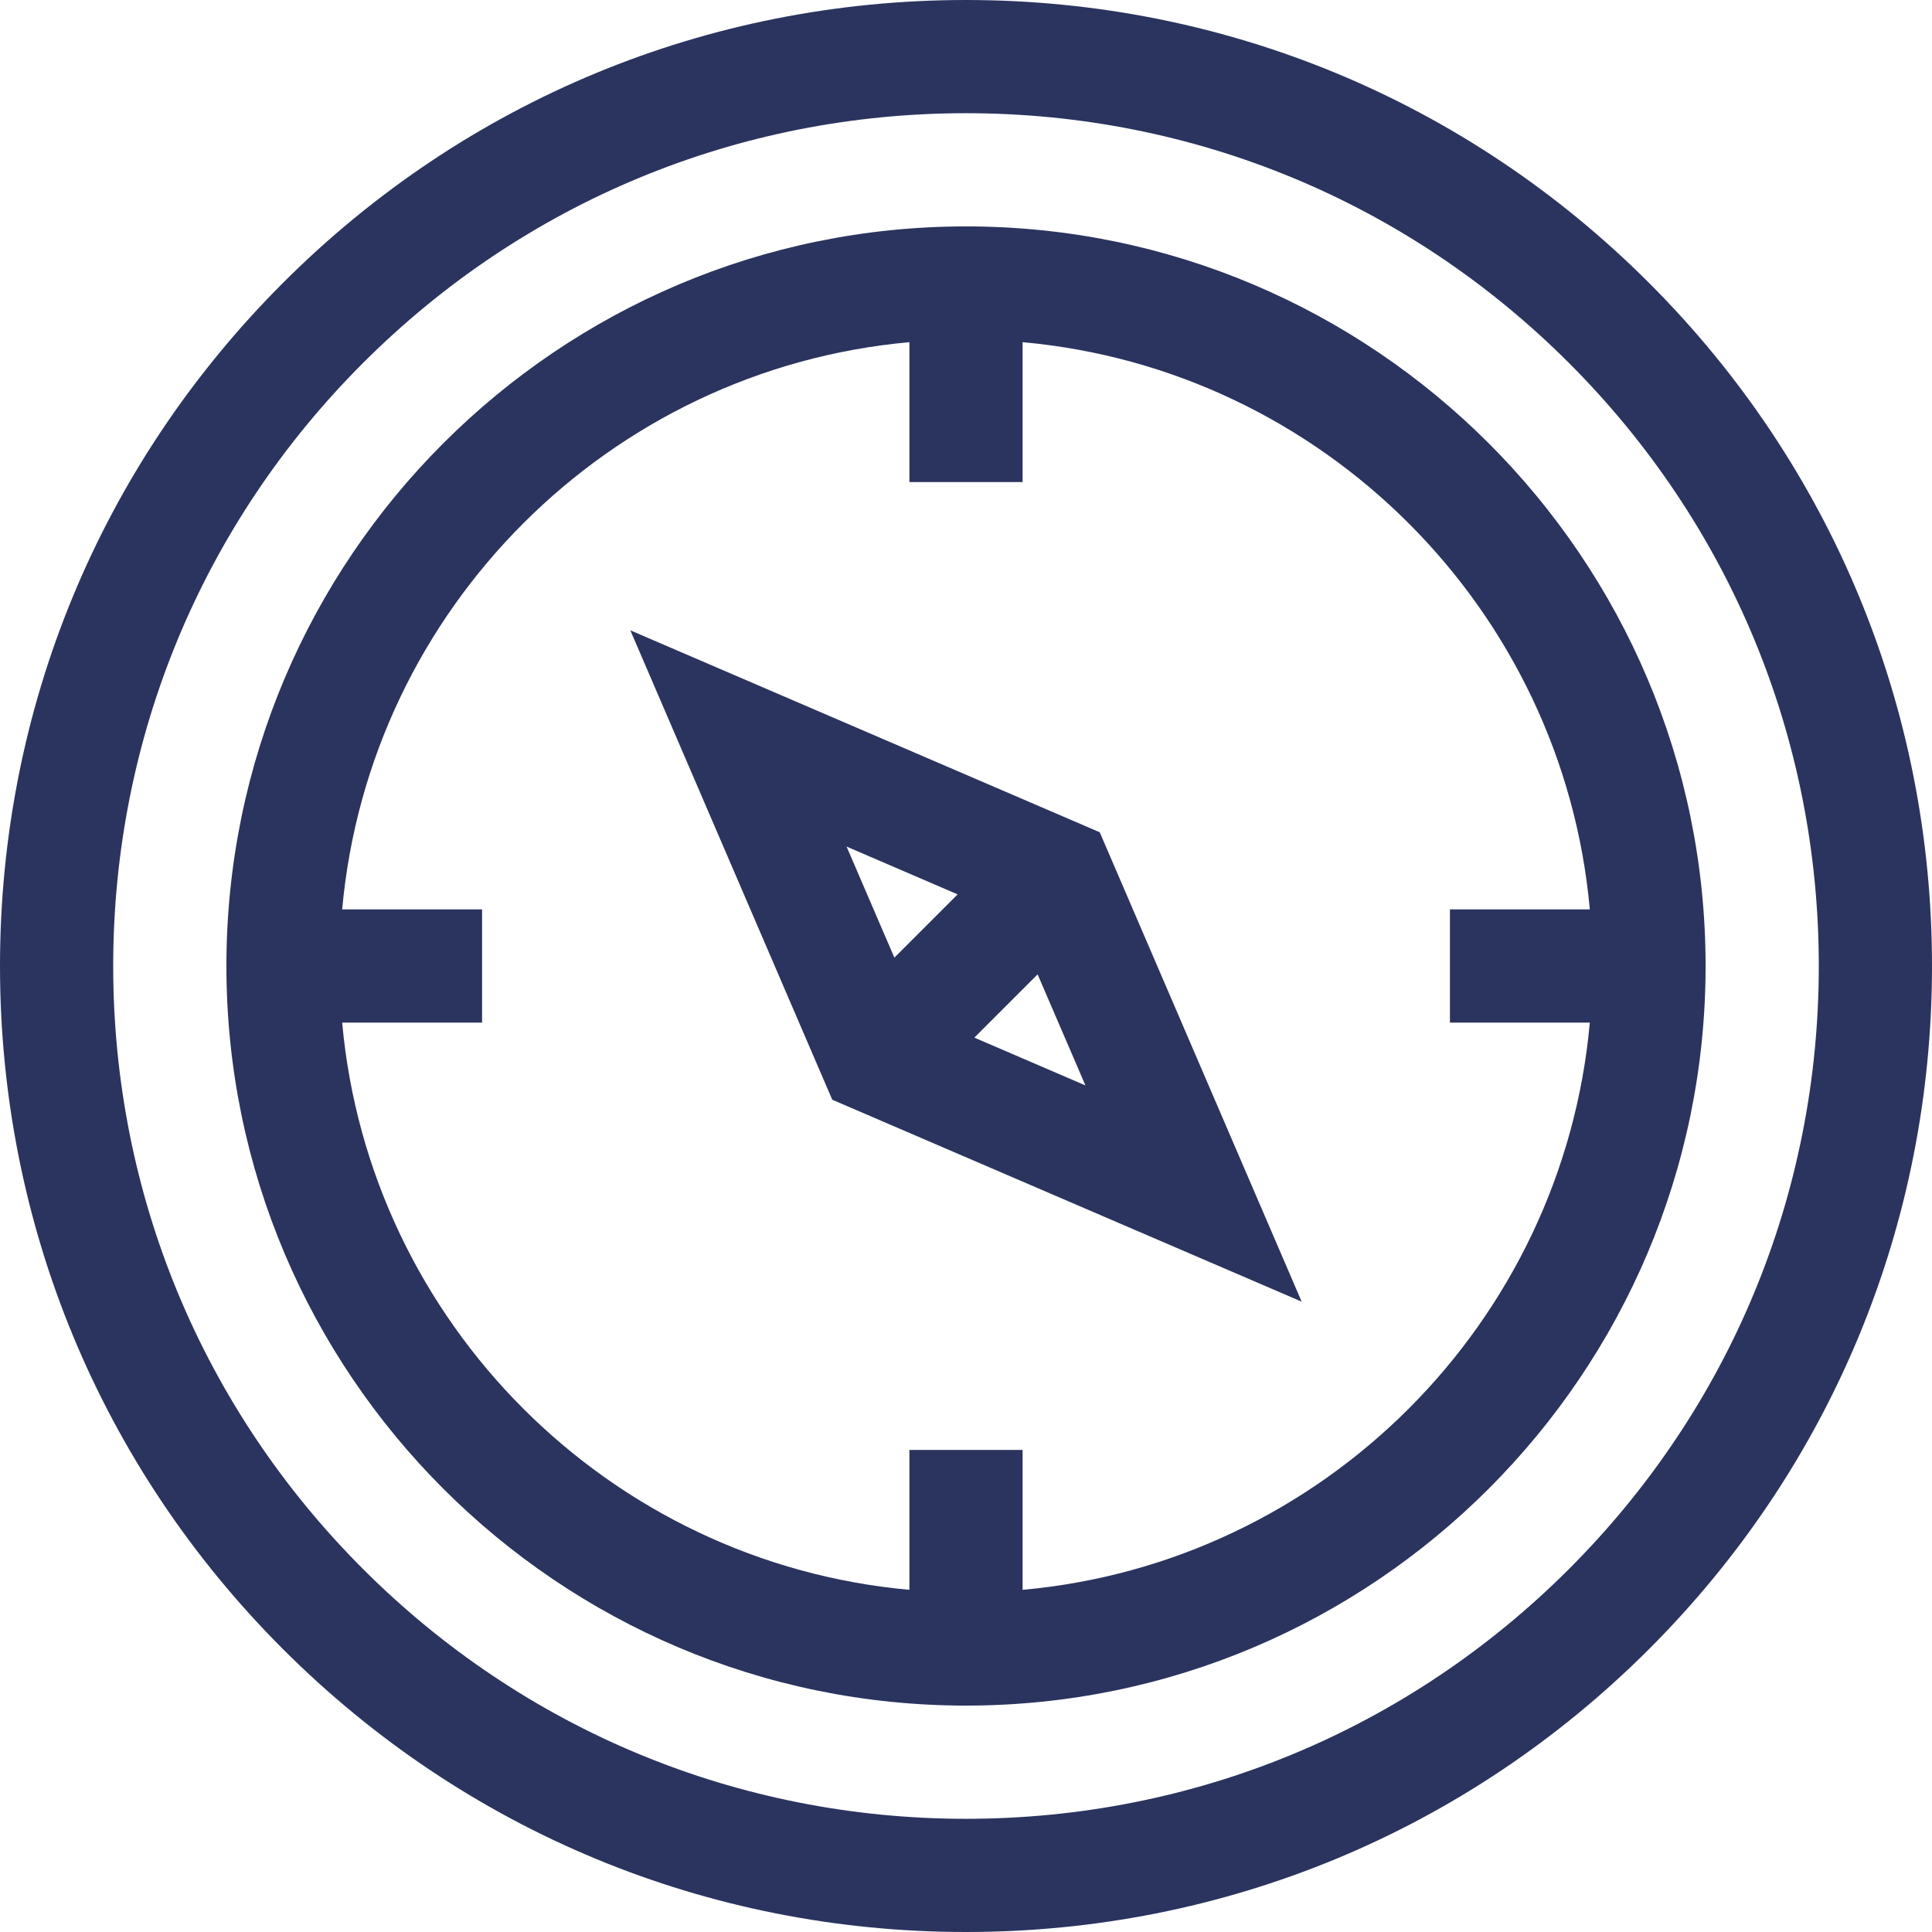
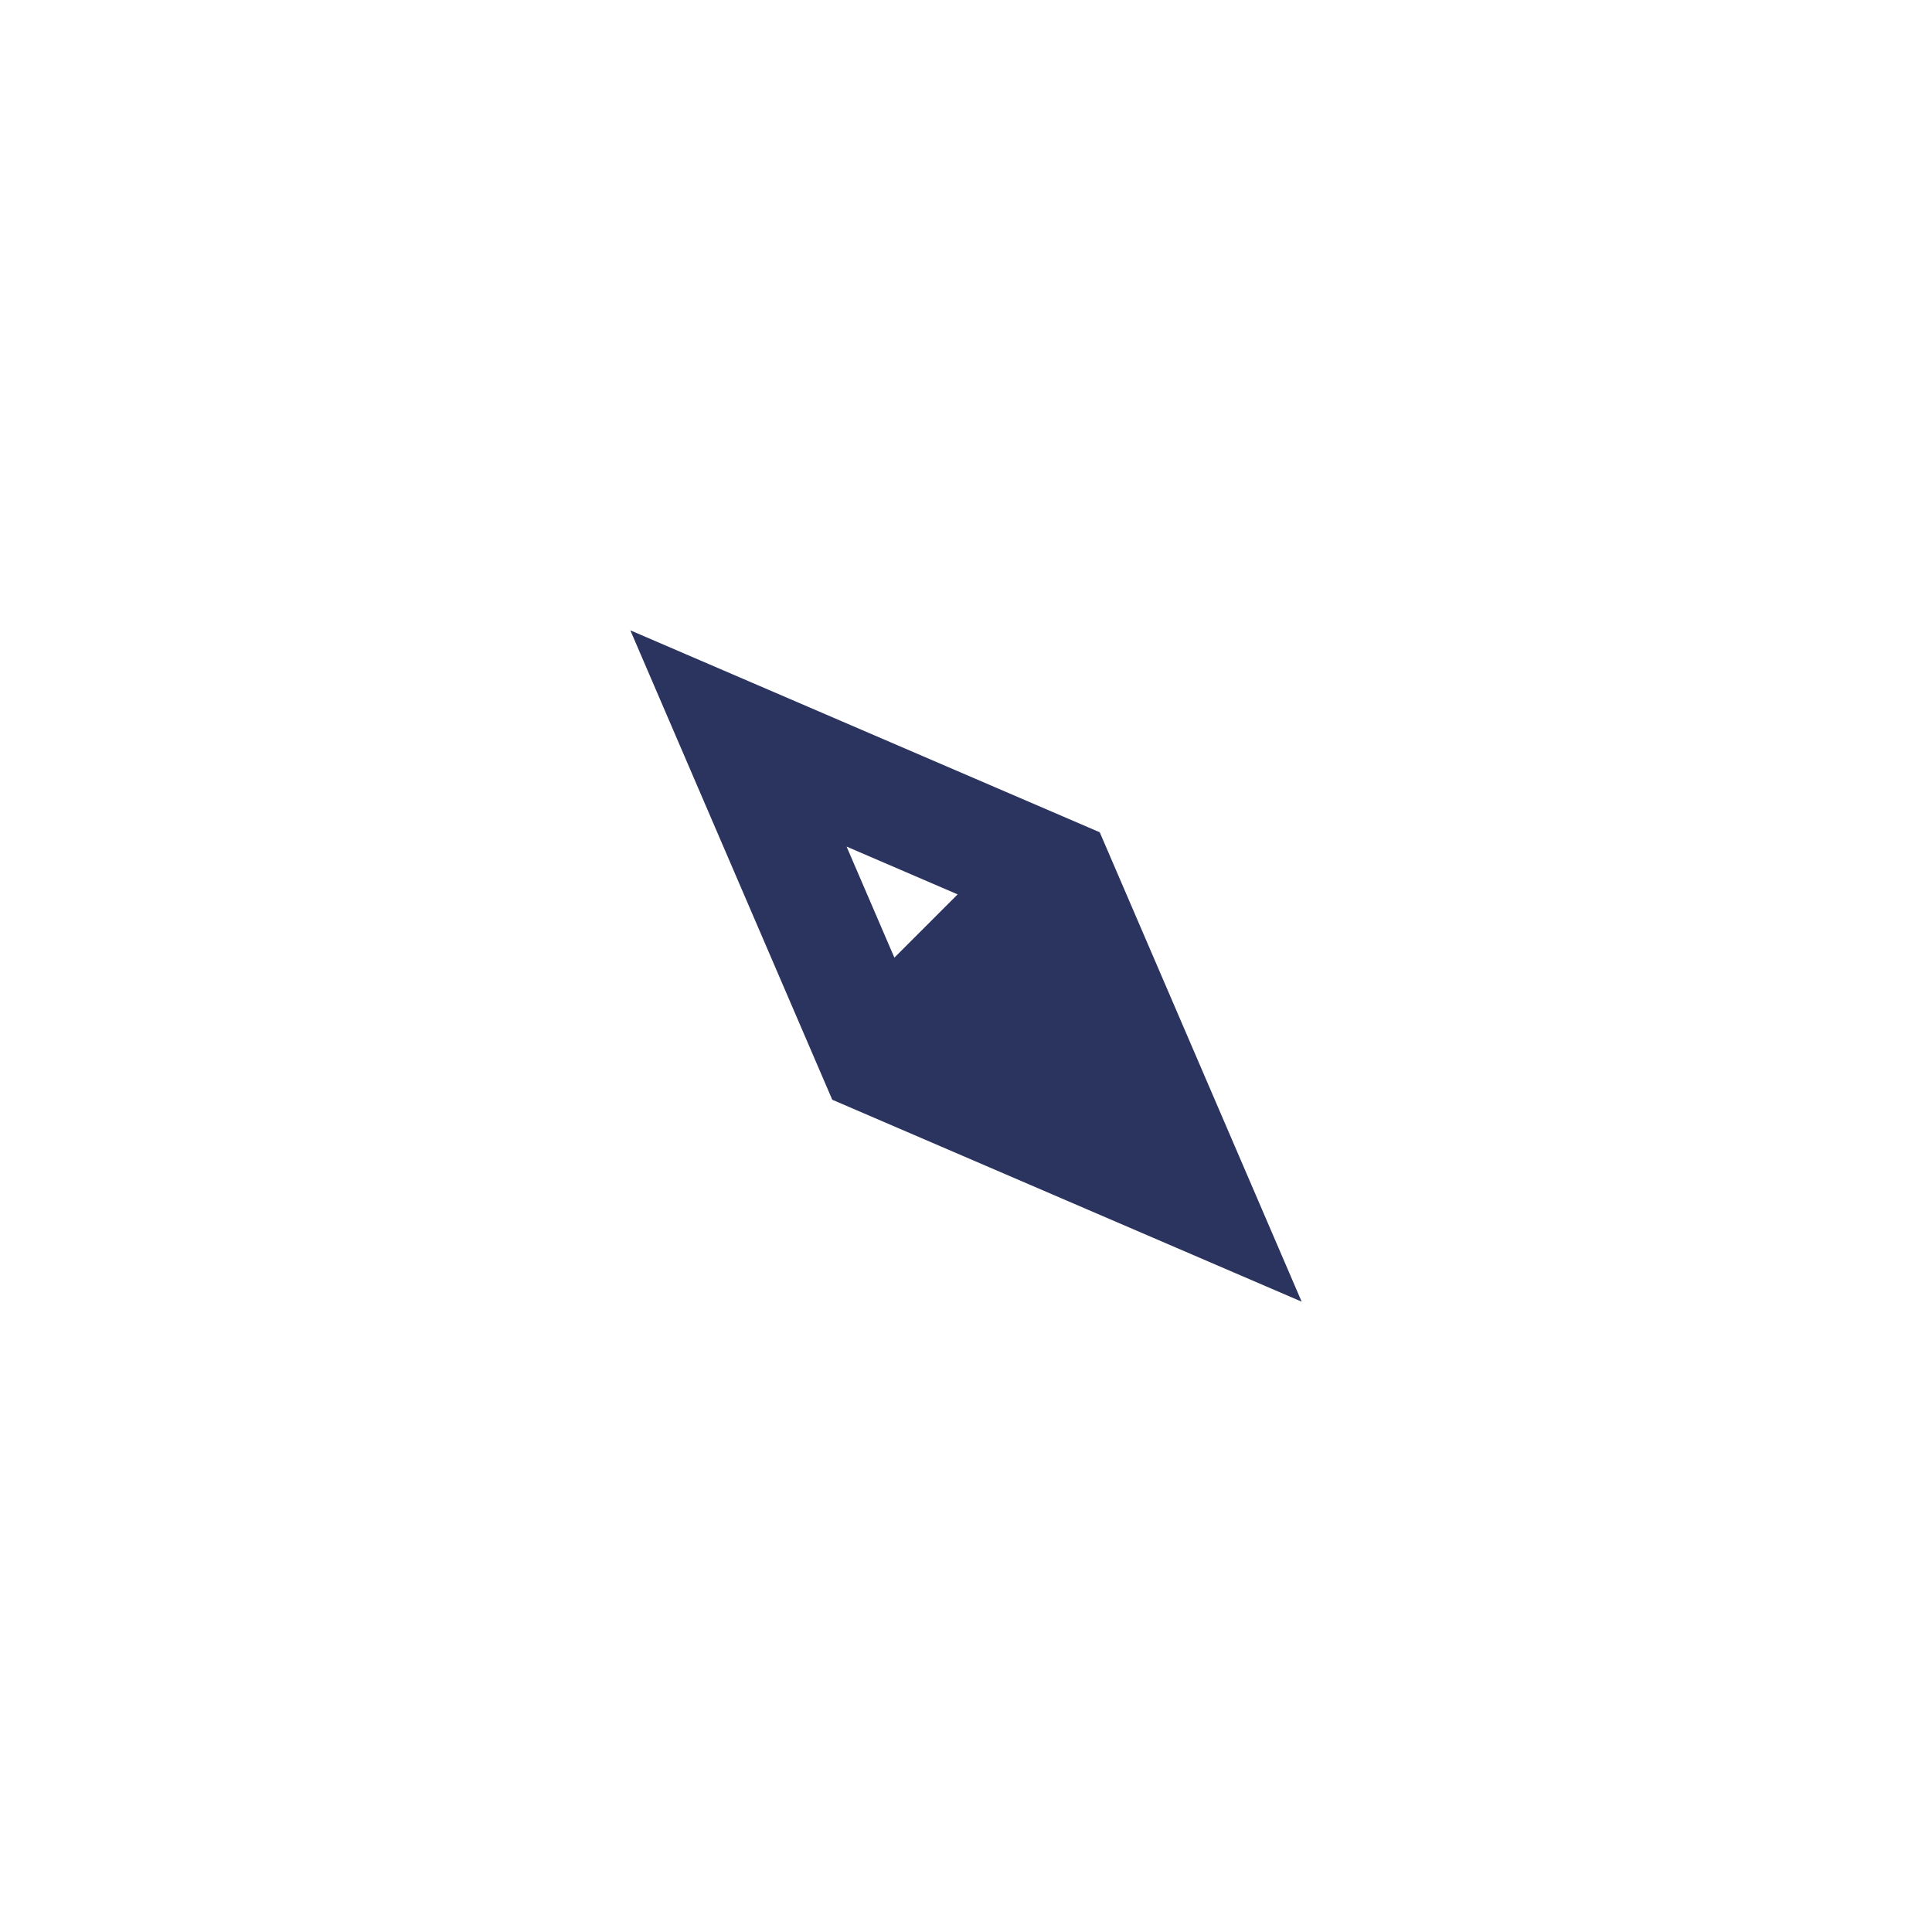
<svg xmlns="http://www.w3.org/2000/svg" width="27" height="27" viewBox="0 0 27 27" fill="none">
-   <path d="M3.954 3.954C6.504 1.404 9.894 0 13.5 0C17.106 0 20.496 1.404 23.046 3.954C25.596 6.504 27 9.894 27 13.5C27 17.106 25.596 20.496 23.046 23.046C20.496 25.596 17.106 27 13.5 27C9.894 27 6.504 25.596 3.954 23.046C1.404 20.496 0 17.106 0 13.5C0 9.894 1.404 6.504 3.954 3.954ZM5.073 21.927C7.324 24.178 10.317 25.418 13.5 25.418C16.683 25.418 19.676 24.178 21.927 21.927C24.178 19.676 25.418 16.683 25.418 13.5C25.418 10.317 24.178 7.324 21.927 5.073C19.676 2.822 16.683 1.582 13.5 1.582C10.317 1.582 7.324 2.822 5.073 5.073C2.822 7.324 1.582 10.317 1.582 13.5C1.582 16.683 2.822 19.676 5.073 21.927Z" fill="#2B345F" />
-   <path d="M13.5 3.164C19.199 3.164 23.836 7.801 23.836 13.5C23.836 19.199 19.199 23.836 13.5 23.836C7.801 23.836 3.164 19.199 3.164 13.5C3.164 7.801 7.801 3.164 13.5 3.164ZM12.709 22.218V20.263H14.291V22.218C18.488 21.84 21.84 18.488 22.218 14.291H20.263V12.709H22.218C21.84 8.512 18.488 5.16 14.291 4.782V6.737H12.709V4.782C8.512 5.16 5.16 8.512 4.782 12.709H6.737V14.291H4.782C5.16 18.488 8.512 21.84 12.709 22.218Z" fill="#2B345F" />
-   <path d="M15.369 11.631L18.191 18.191L11.631 15.369L8.809 8.809L15.369 11.631ZM15.169 15.169L14.501 13.617L13.617 14.501L15.169 15.169ZM12.499 13.383L13.383 12.499L11.831 11.831L12.499 13.383Z" fill="#2B345F" />
+   <path d="M15.369 11.631L18.191 18.191L11.631 15.369L8.809 8.809L15.369 11.631ZM15.169 15.169L14.501 13.617L15.169 15.169ZM12.499 13.383L13.383 12.499L11.831 11.831L12.499 13.383Z" fill="#2B345F" />
</svg>